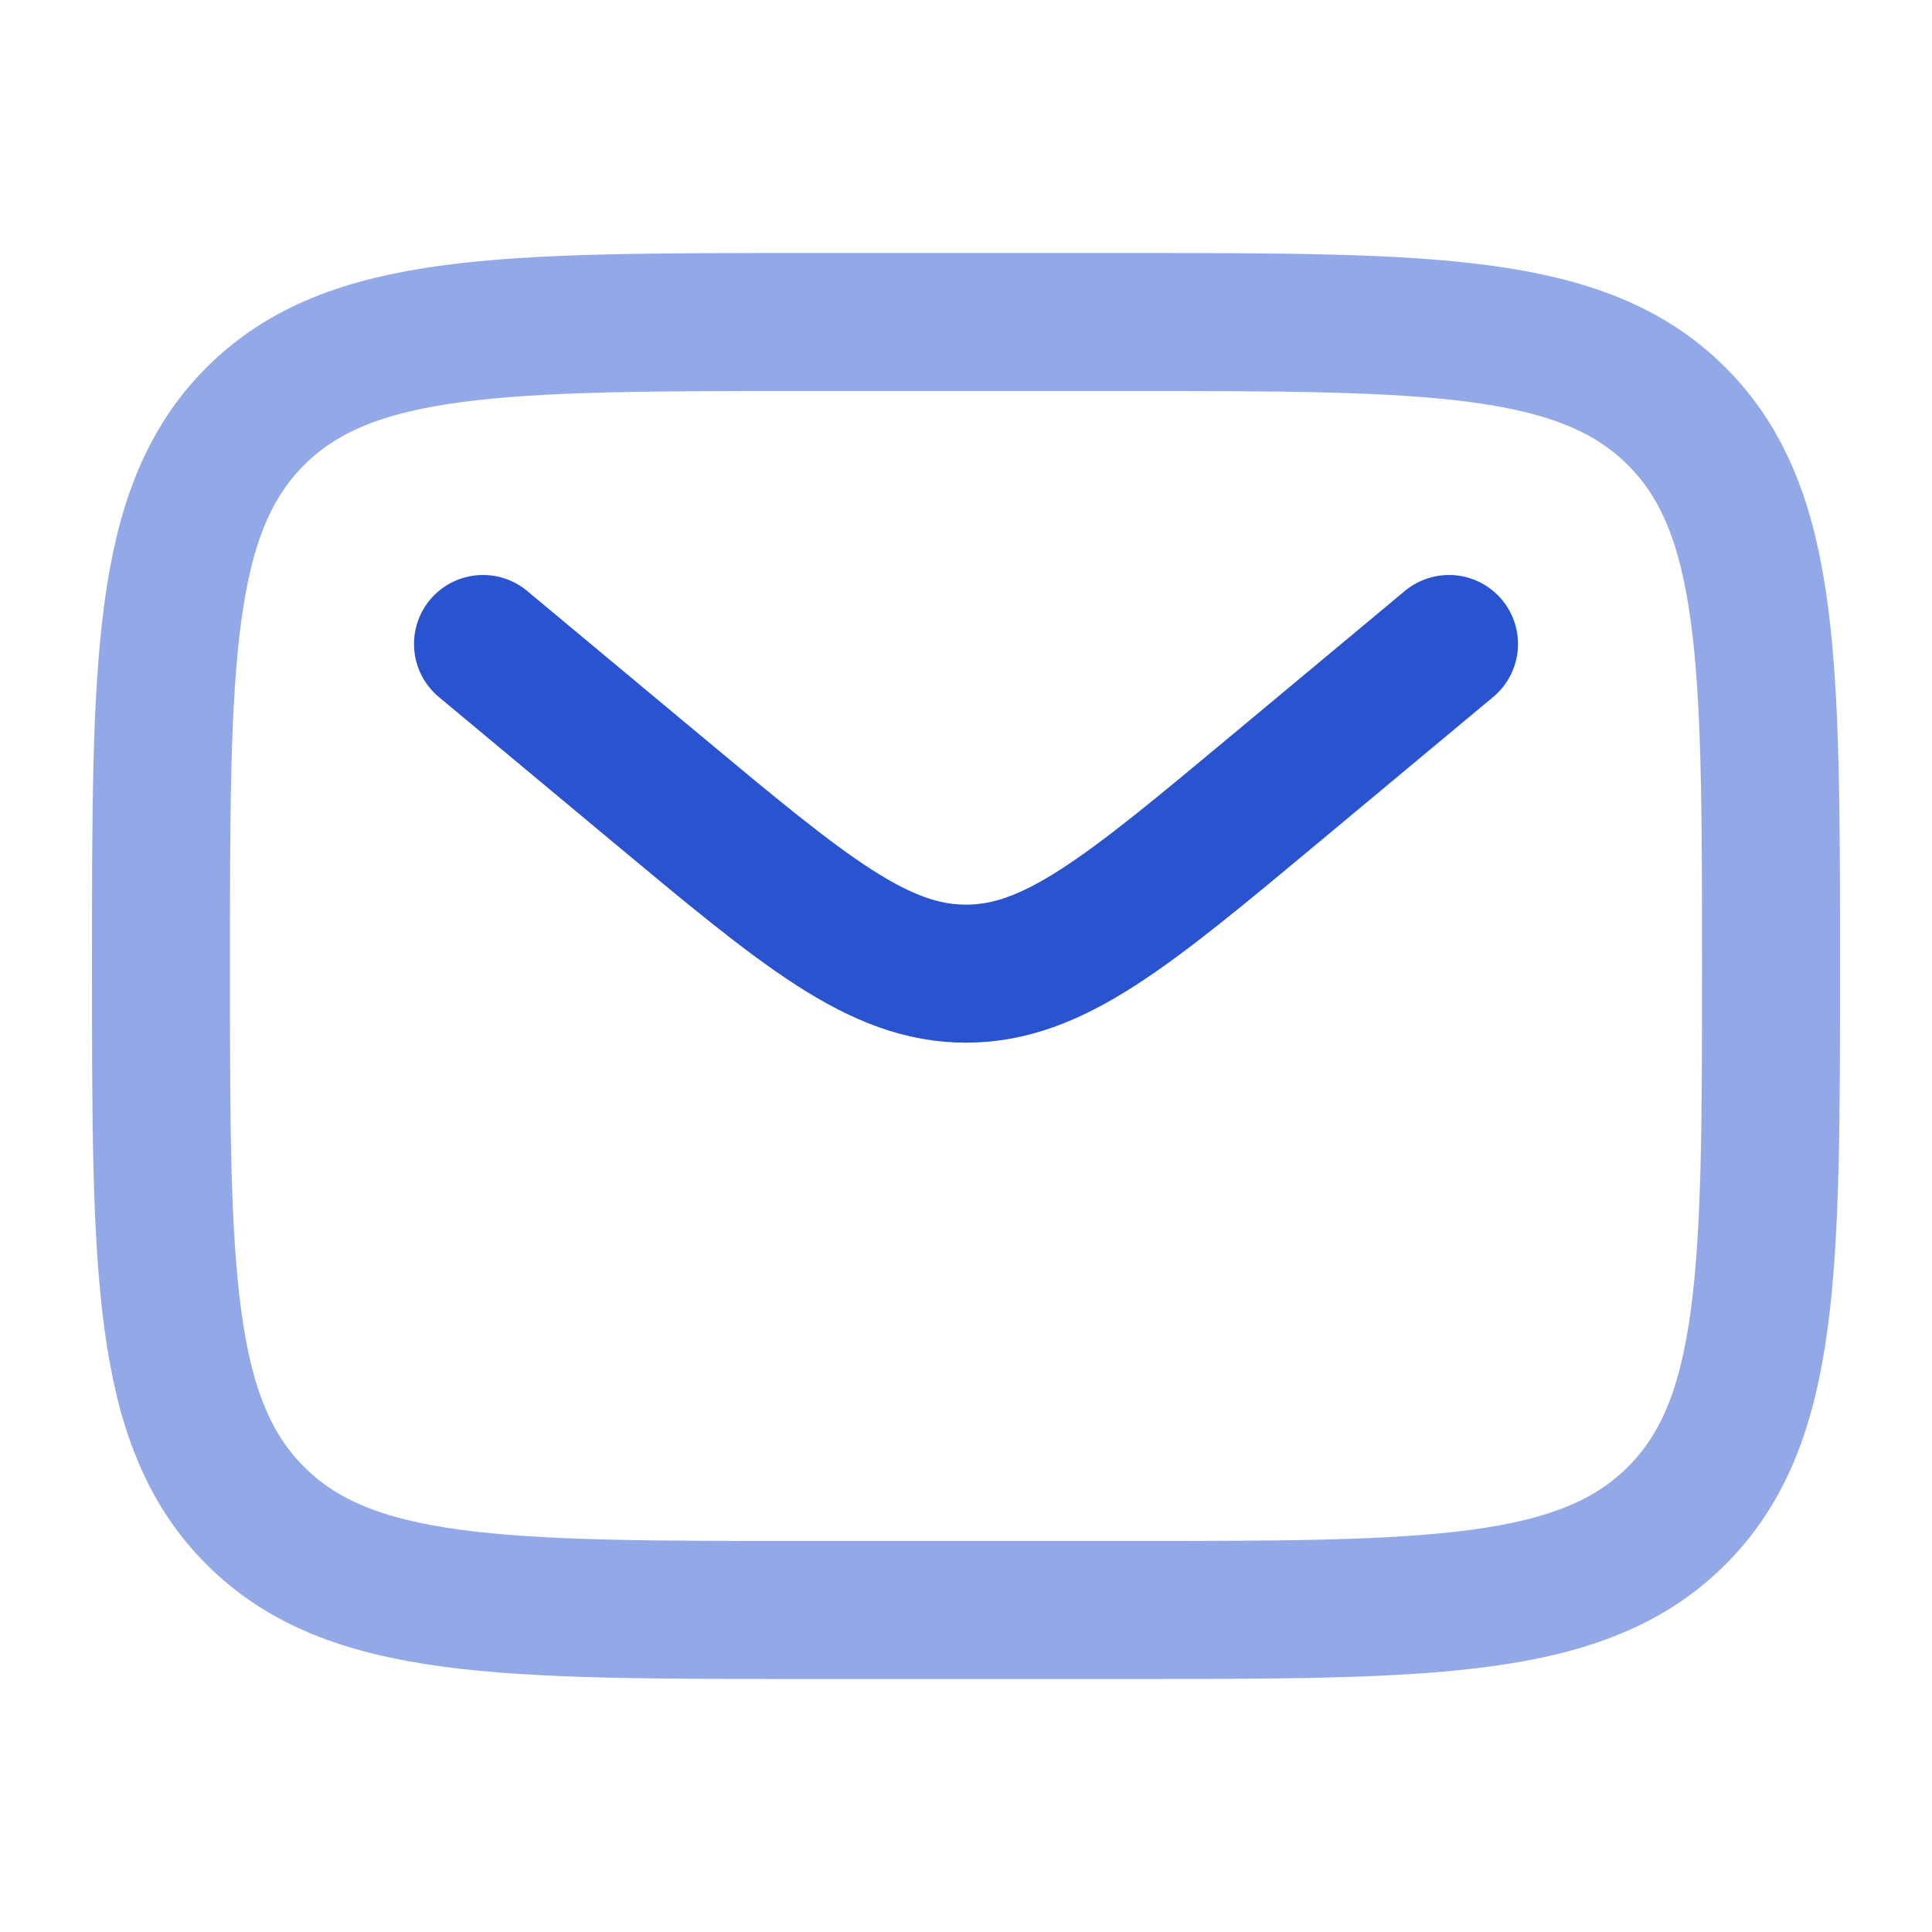
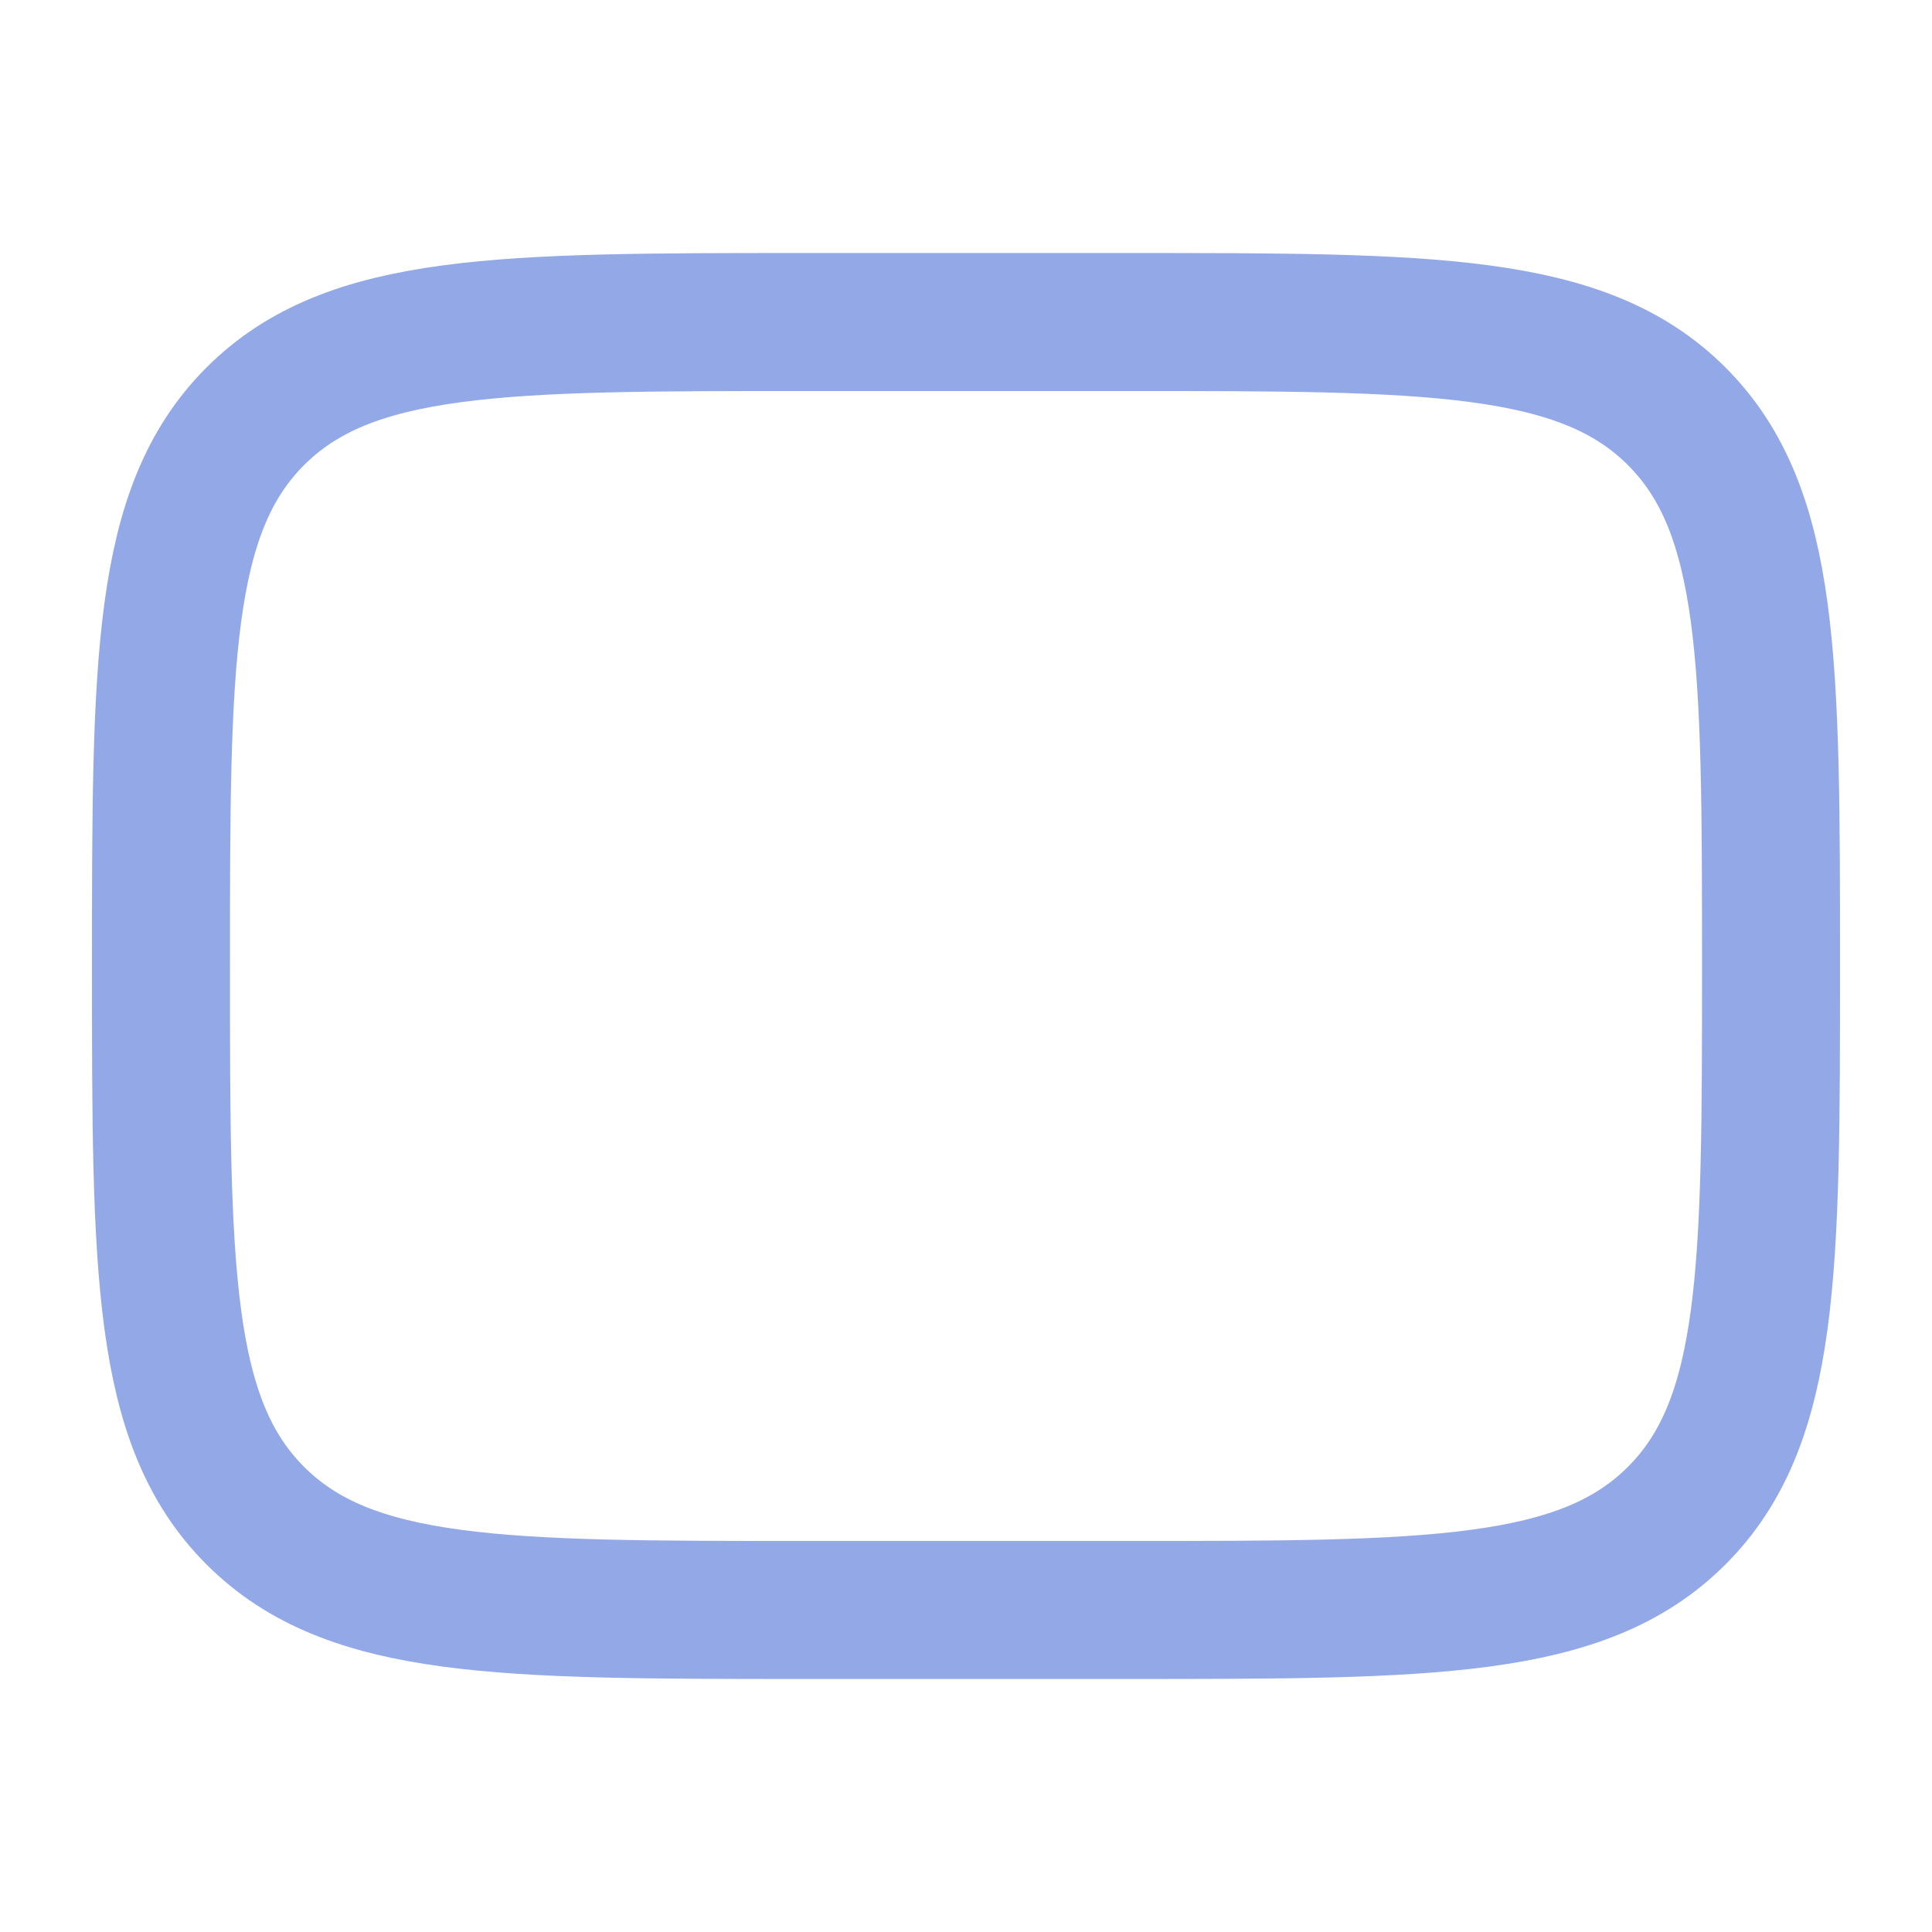
<svg xmlns="http://www.w3.org/2000/svg" width="28" height="28" viewBox="0 0 28 28" fill="none">
  <path opacity="0.5" d="M2.333 14C2.333 9.6 2.333 7.4 3.7 6.033C5.067 4.667 7.267 4.667 11.667 4.667H16.333C20.733 4.667 22.933 4.667 24.3 6.033C25.667 7.4 25.667 9.6 25.667 14C25.667 18.4 25.667 20.6 24.3 21.966C22.933 23.333 20.733 23.333 16.333 23.333H11.667C7.267 23.333 5.067 23.333 3.7 21.966C2.333 20.6 2.333 18.4 2.333 14Z" stroke="#2953CF" stroke-width="2" />
-   <path d="M7 9.333L9.519 11.432C11.662 13.218 12.733 14.111 14 14.111C15.267 14.111 16.338 13.218 18.481 11.432L21 9.333" stroke="#2953CF" stroke-width="2" stroke-linecap="round" />
</svg>